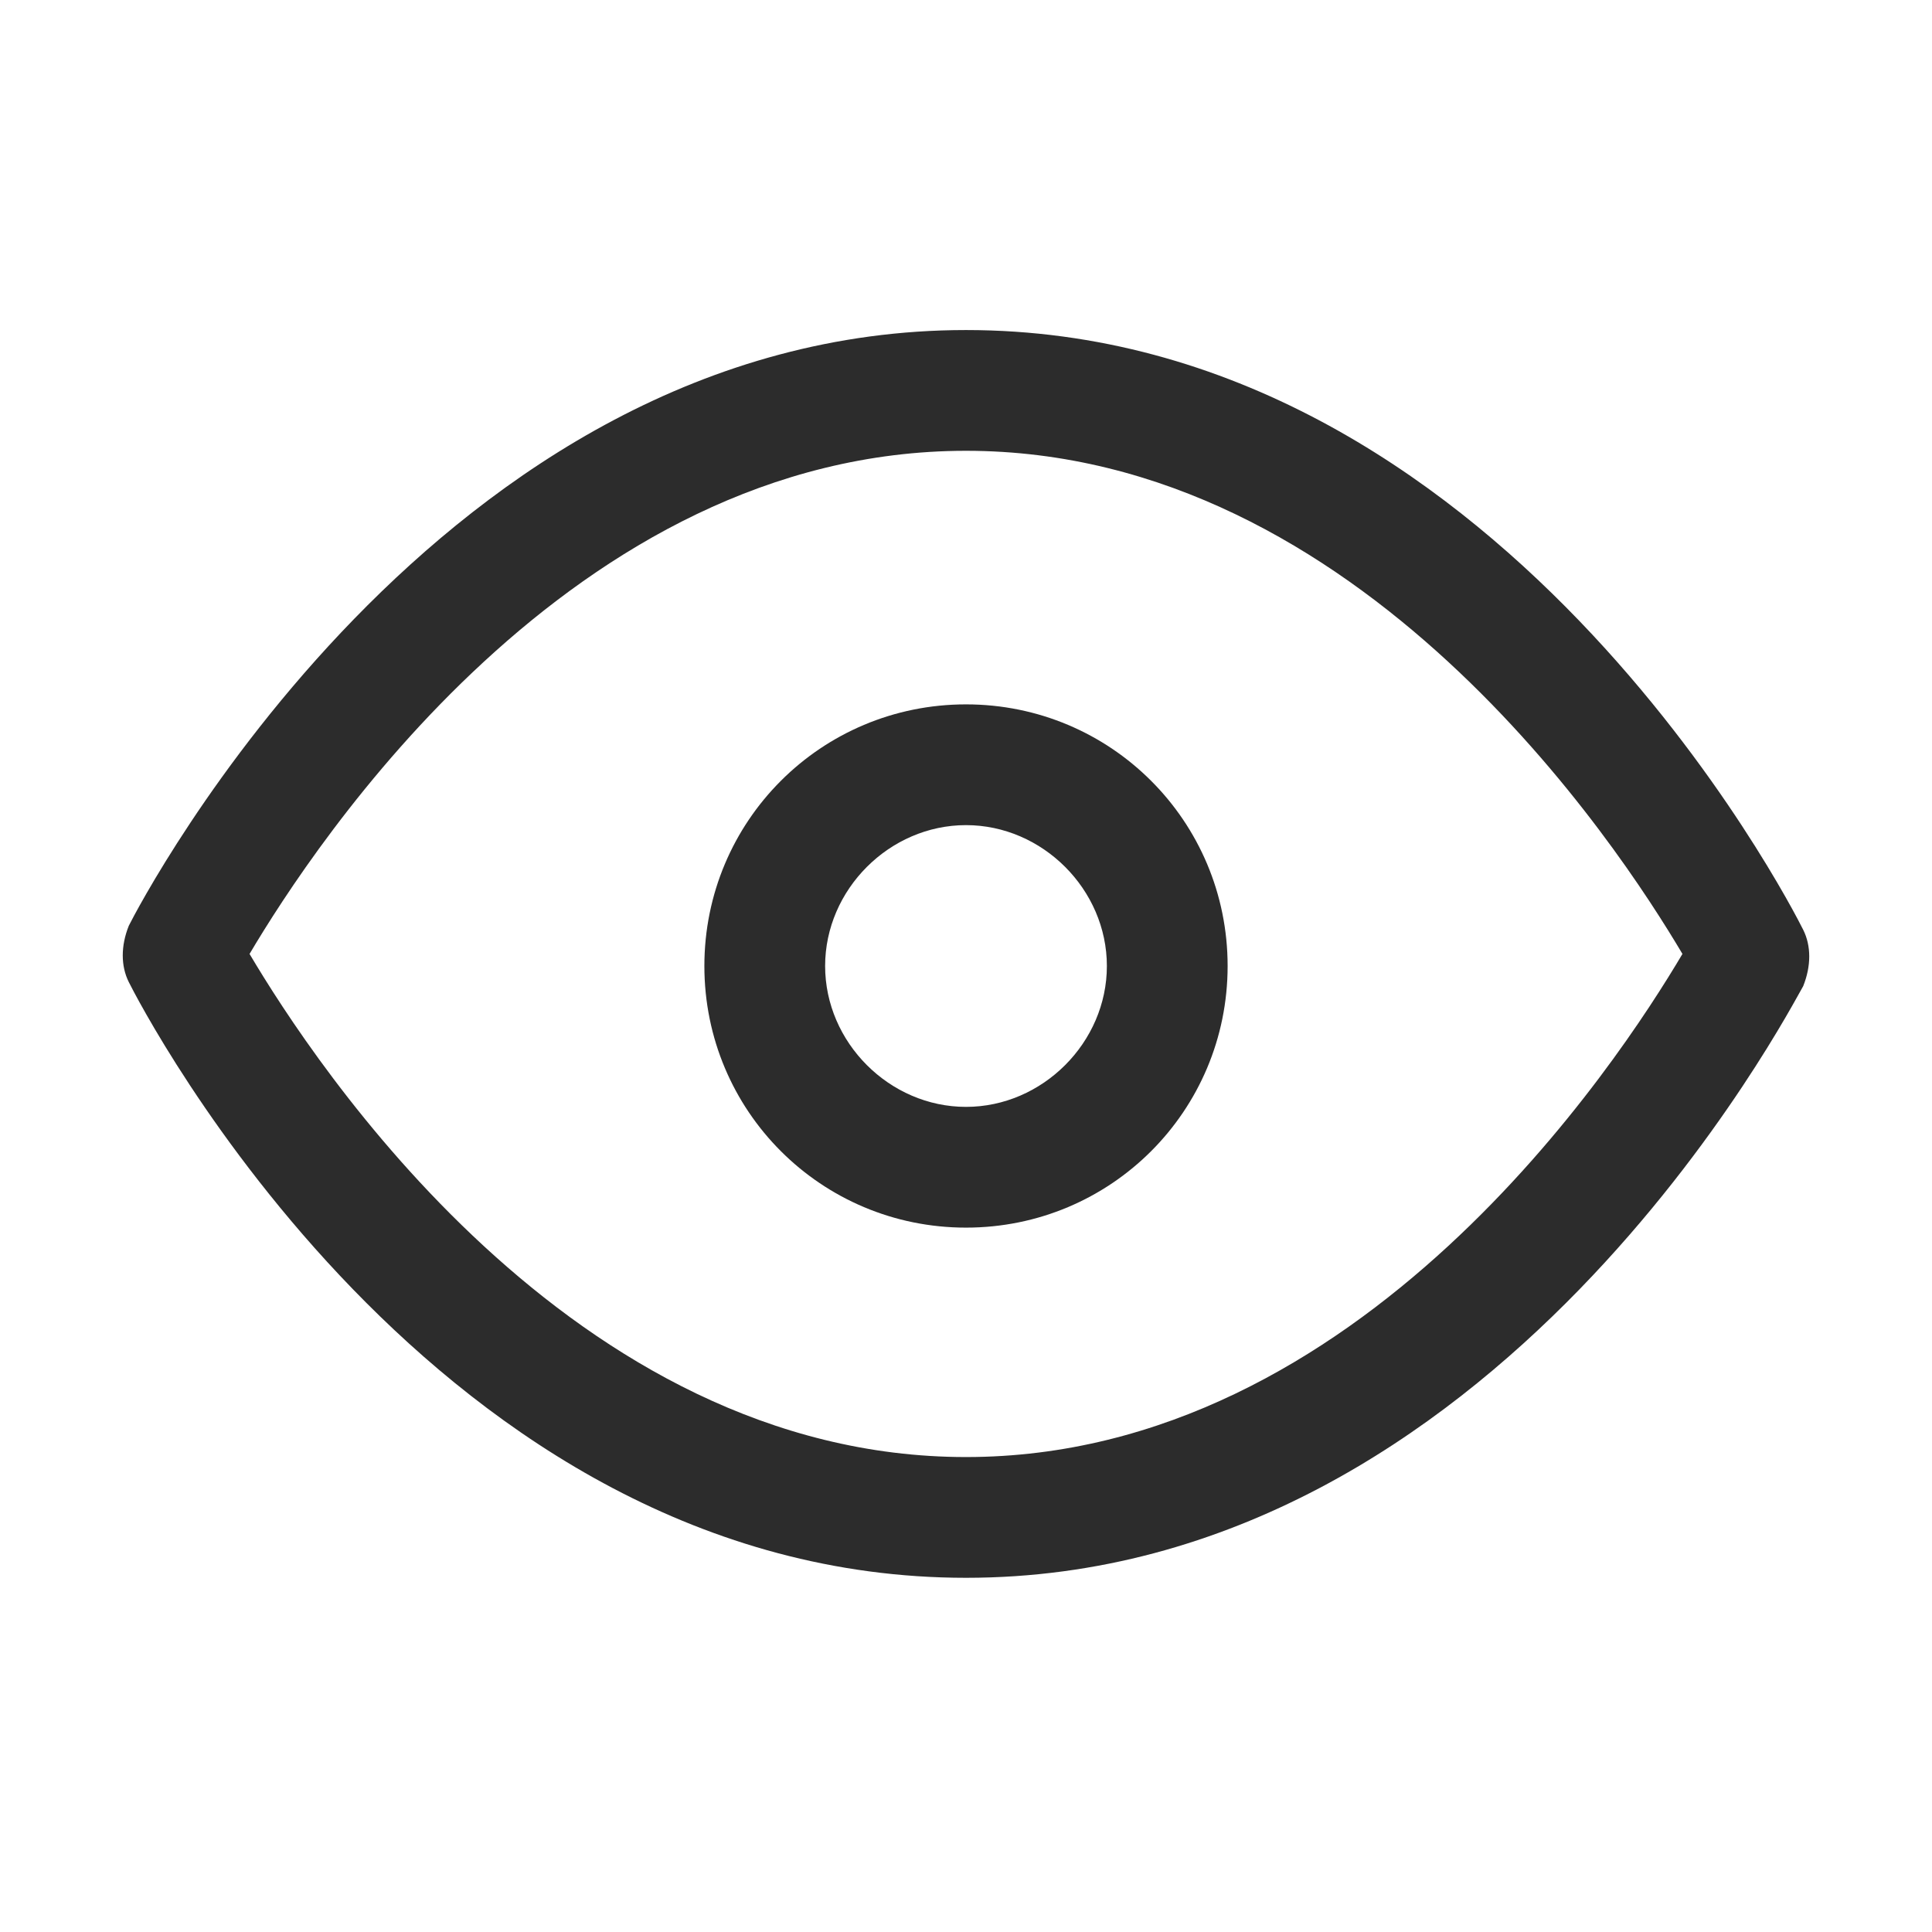
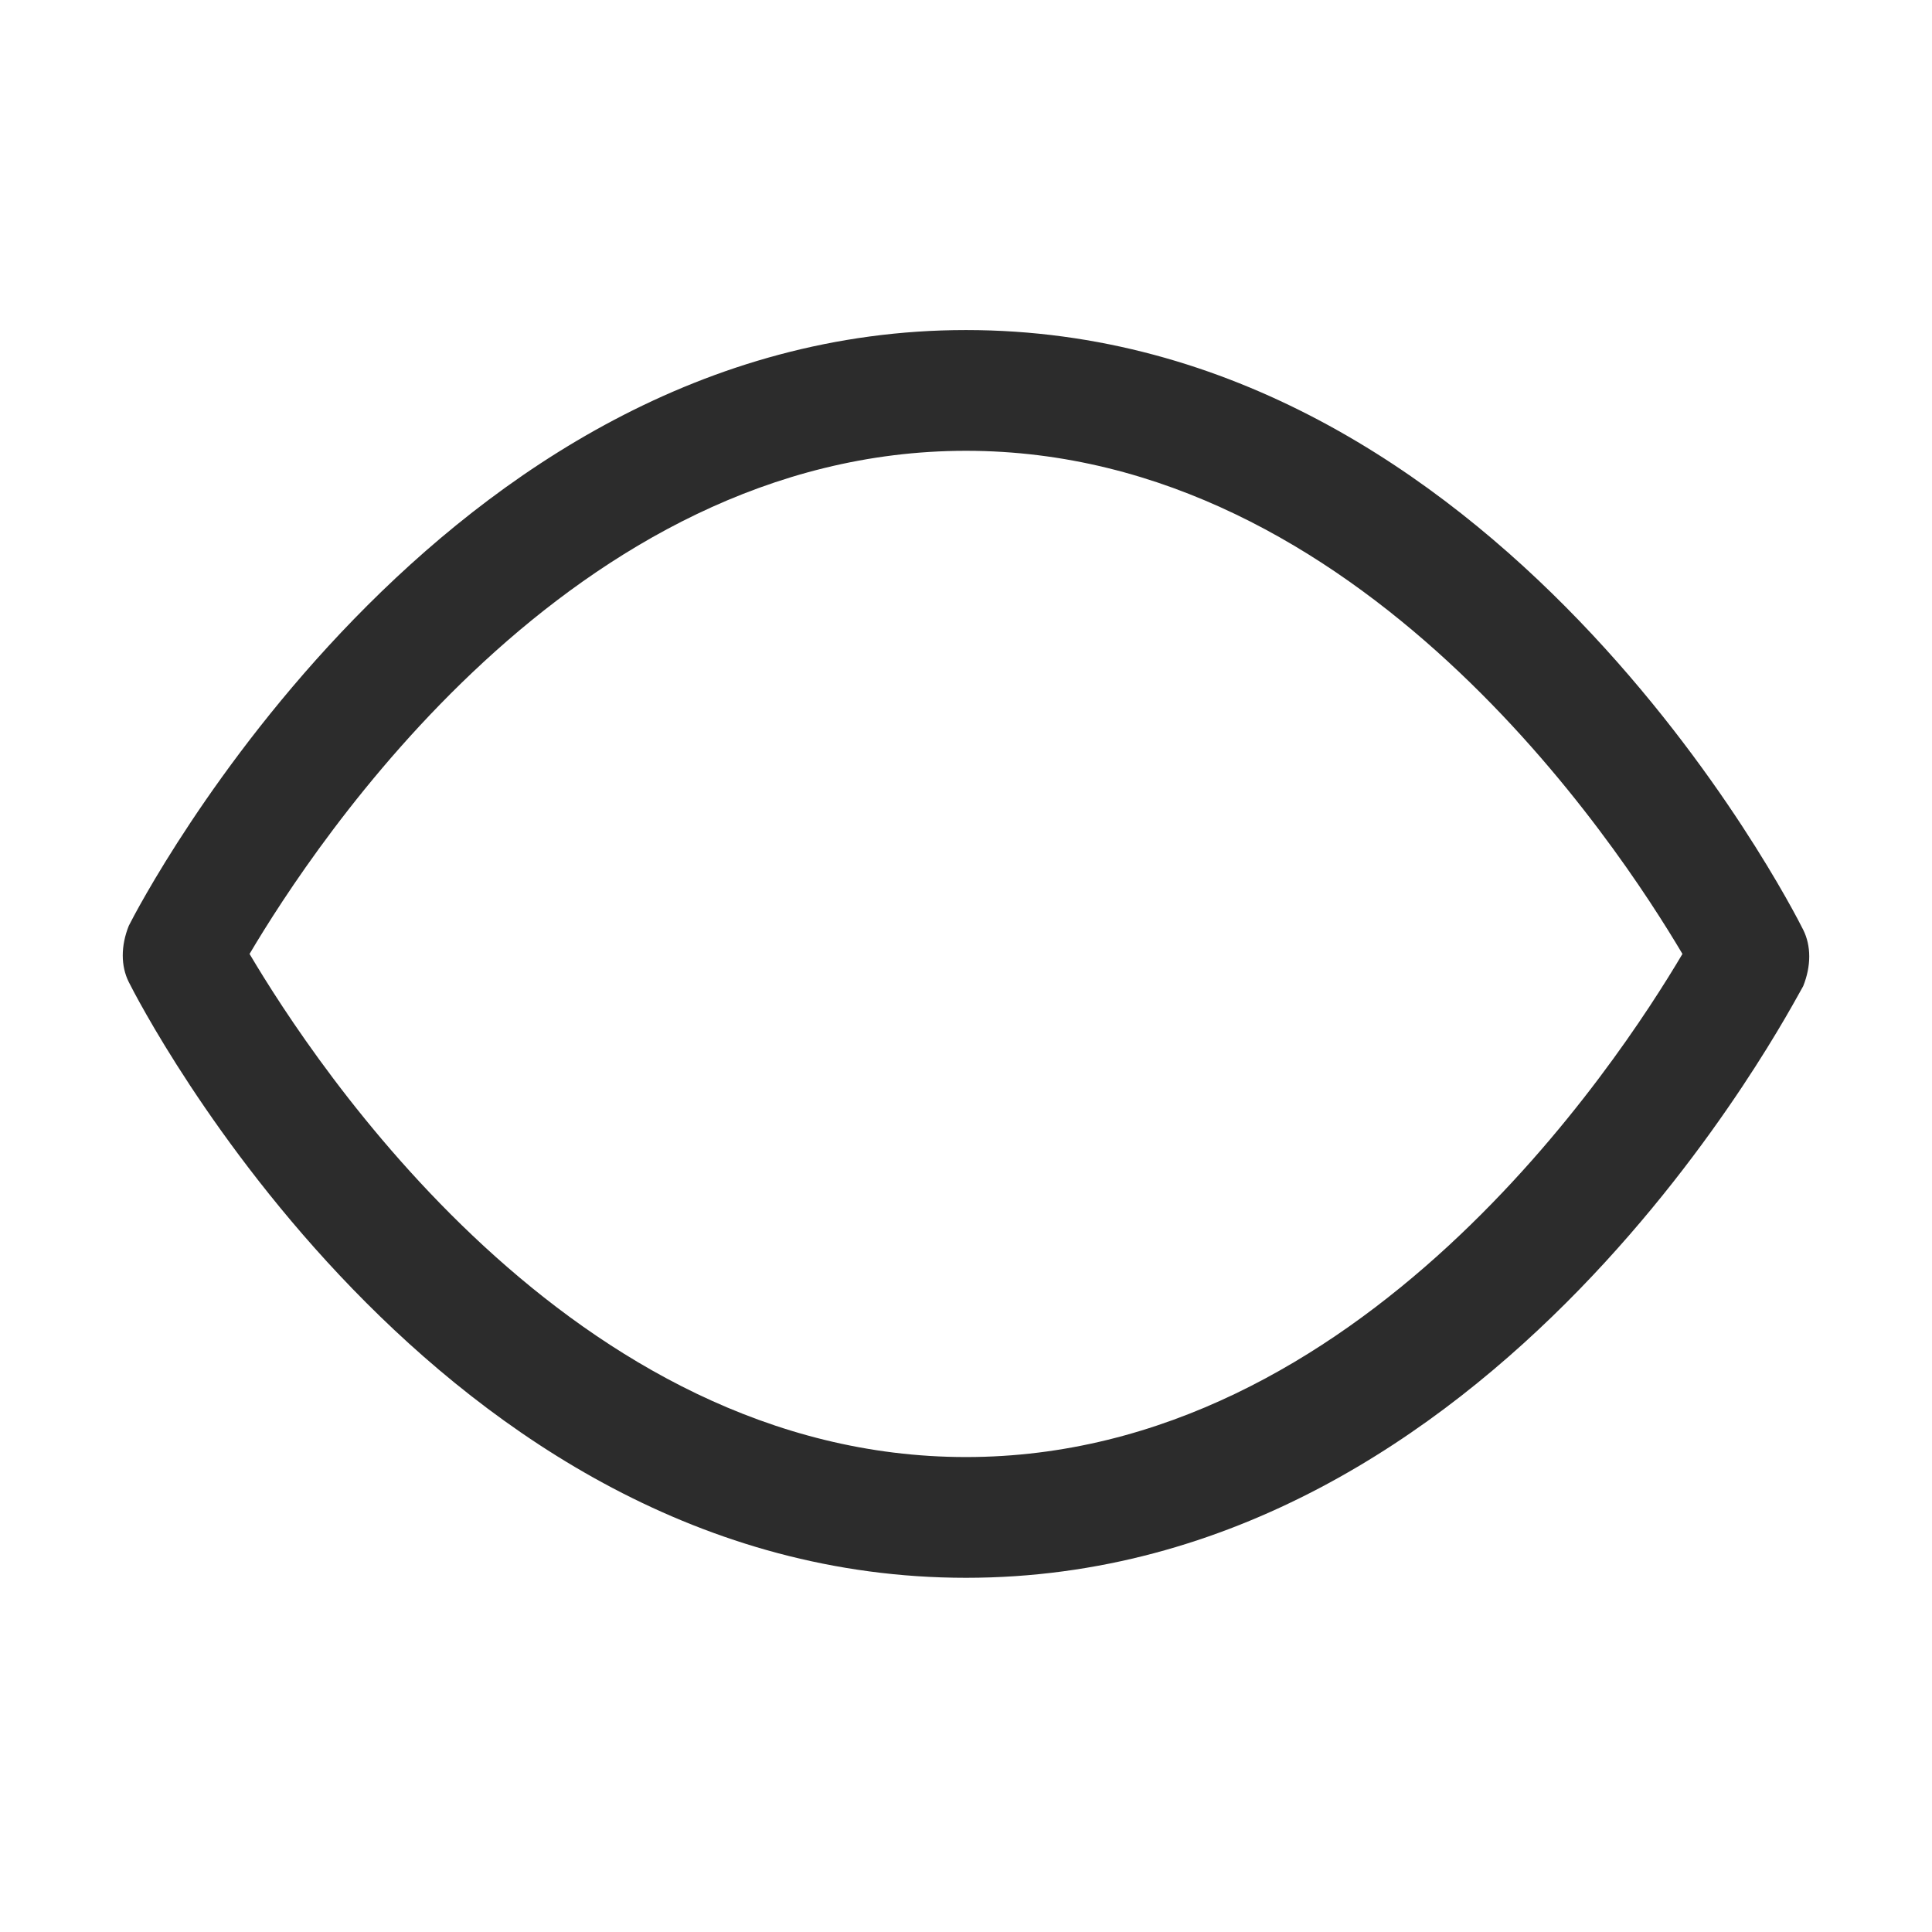
<svg xmlns="http://www.w3.org/2000/svg" t="1686312252901" class="icon" viewBox="0 0 1024 1024" version="1.1" p-id="5432" width="200" height="200">
  <path d="M512 836.267C230.4 836.267 74.667 533.333 68.267 520.533c-4.267-8.533-4.267-19.2 0-29.867 6.4-12.8 164.267-315.733 443.733-315.733 281.6 0 437.333 305.067 443.733 317.867 4.267 8.533 4.267 19.2 0 29.867-6.4 10.667-162.133 313.6-443.733 313.6zM132.267 505.6c34.133 57.6 170.667 266.667 379.733 266.667s345.6-209.067 379.733-266.667c-34.133-57.6-170.667-266.667-379.733-266.667S166.4 448 132.267 505.6z" fill="#2c2c2c" p-id="5433" />
-   <path d="M512 650.667c-76.8 0-138.667-61.867-138.667-138.667s61.867-138.667 138.667-138.667 138.667 61.867 138.667 138.667-61.867 138.667-138.667 138.667z m0-213.333c-40.533 0-74.667 34.133-74.667 74.667s34.133 74.667 74.667 74.667 74.667-34.133 74.667-74.667-34.133-74.667-74.667-74.667z" fill="#2c2c2c" p-id="5434" />
</svg>